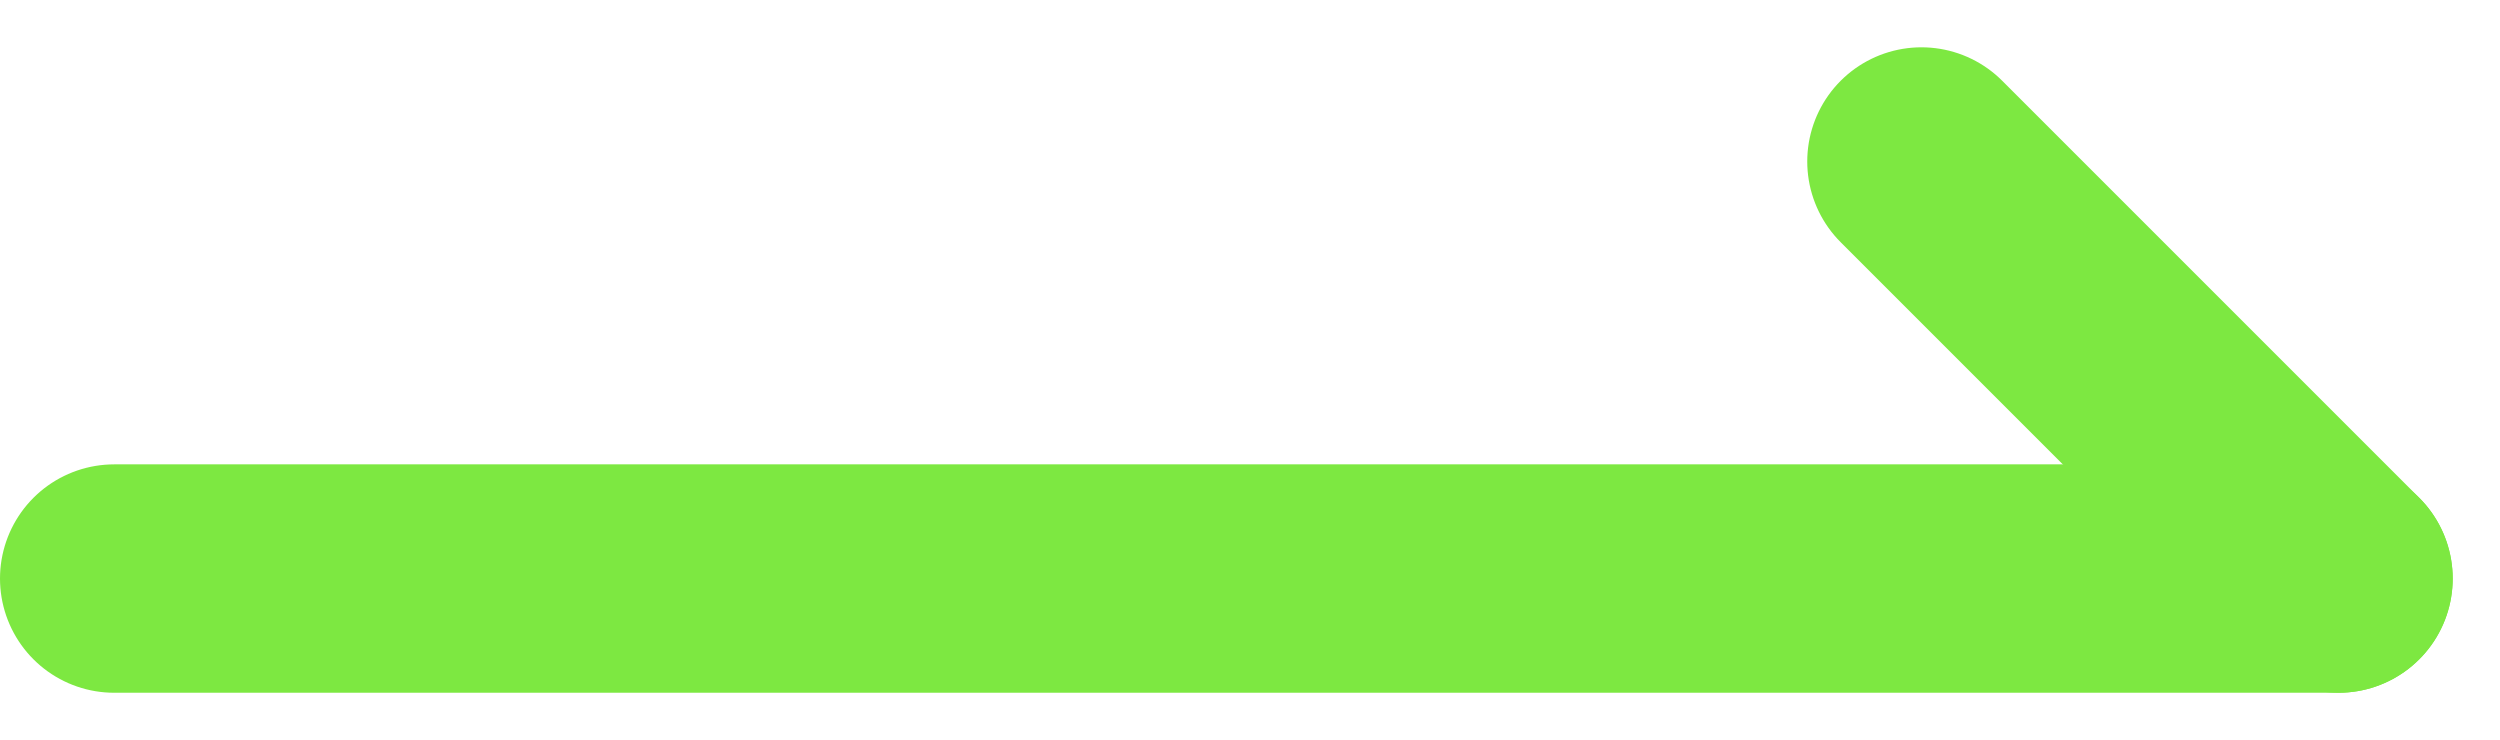
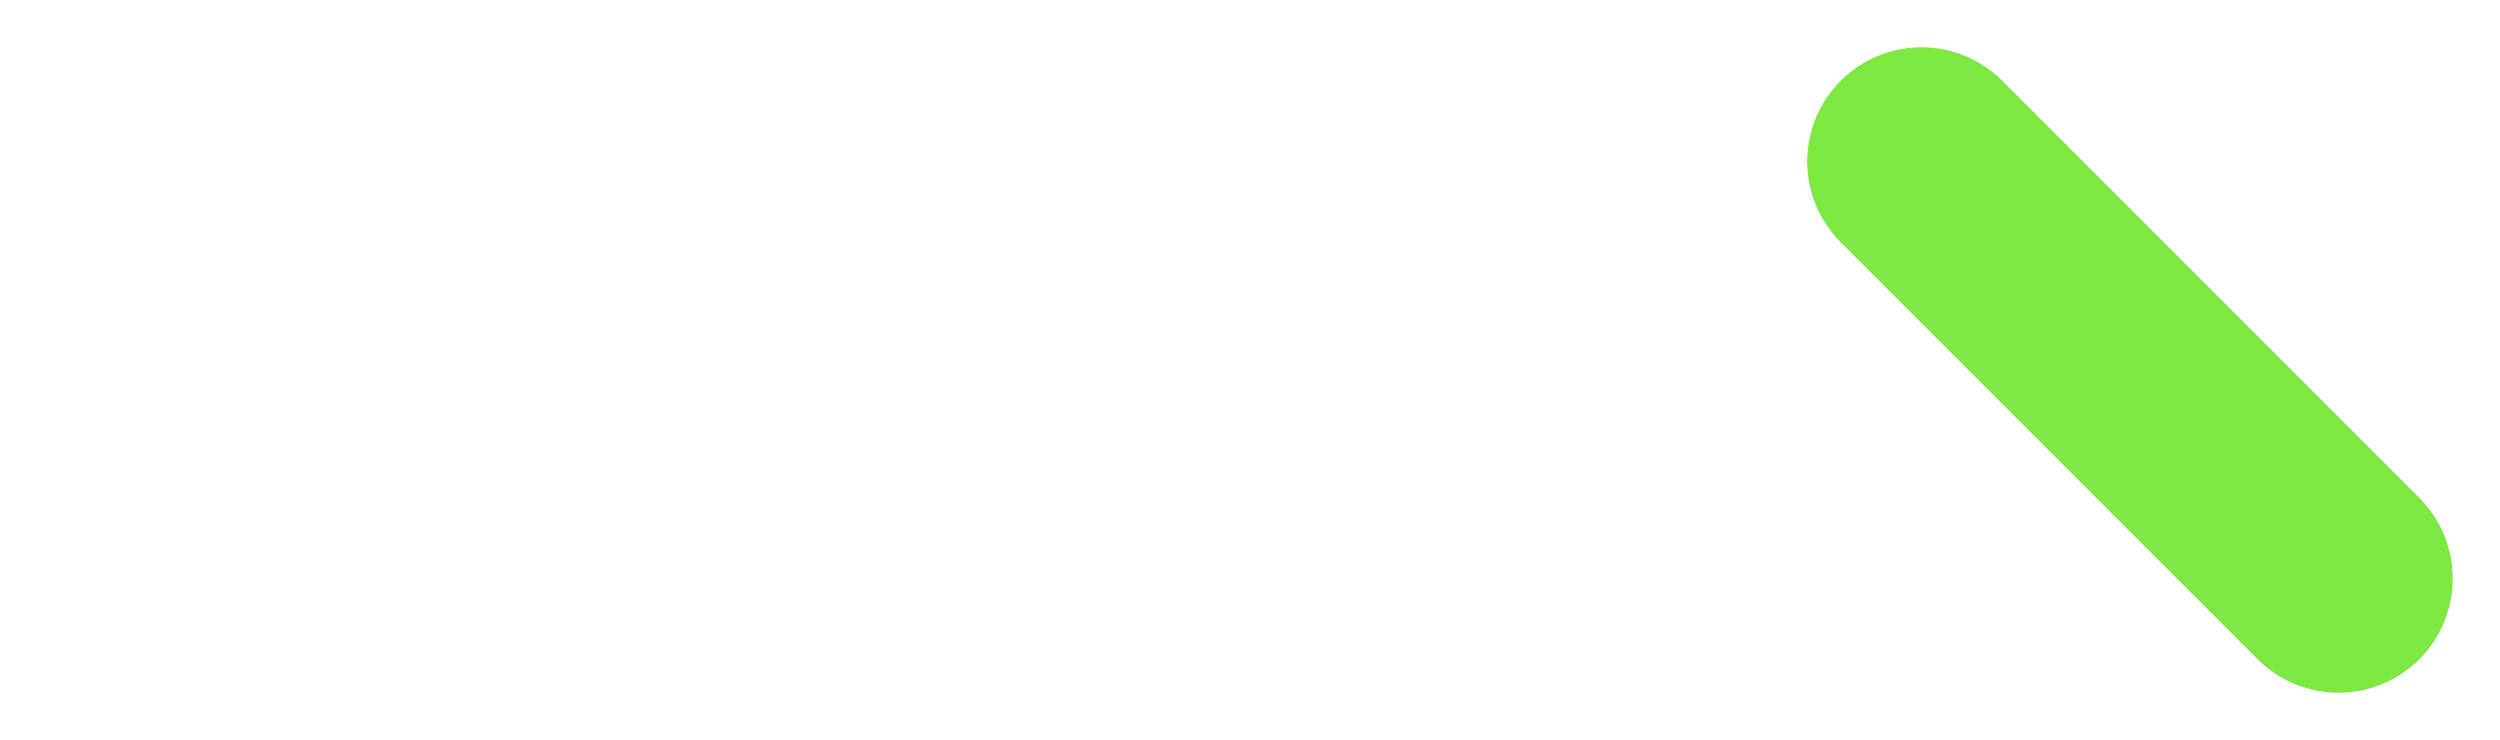
<svg xmlns="http://www.w3.org/2000/svg" width="251.764" height="74.527" viewBox="0 0 251.764 74.527">
  <g id="グループ_1067" data-name="グループ 1067" transform="translate(-636.174 -5918.106)">
    <line id="線_7" data-name="線 7" x2="42" y2="42" transform="translate(829.674 5934.37)" fill="none" stroke="#7de841" stroke-linecap="round" stroke-width="23" />
-     <line id="線_8" data-name="線 8" x1="224" transform="translate(647.674 5976.37)" fill="none" stroke="#7de841" stroke-linecap="round" stroke-width="23" />
  </g>
</svg>